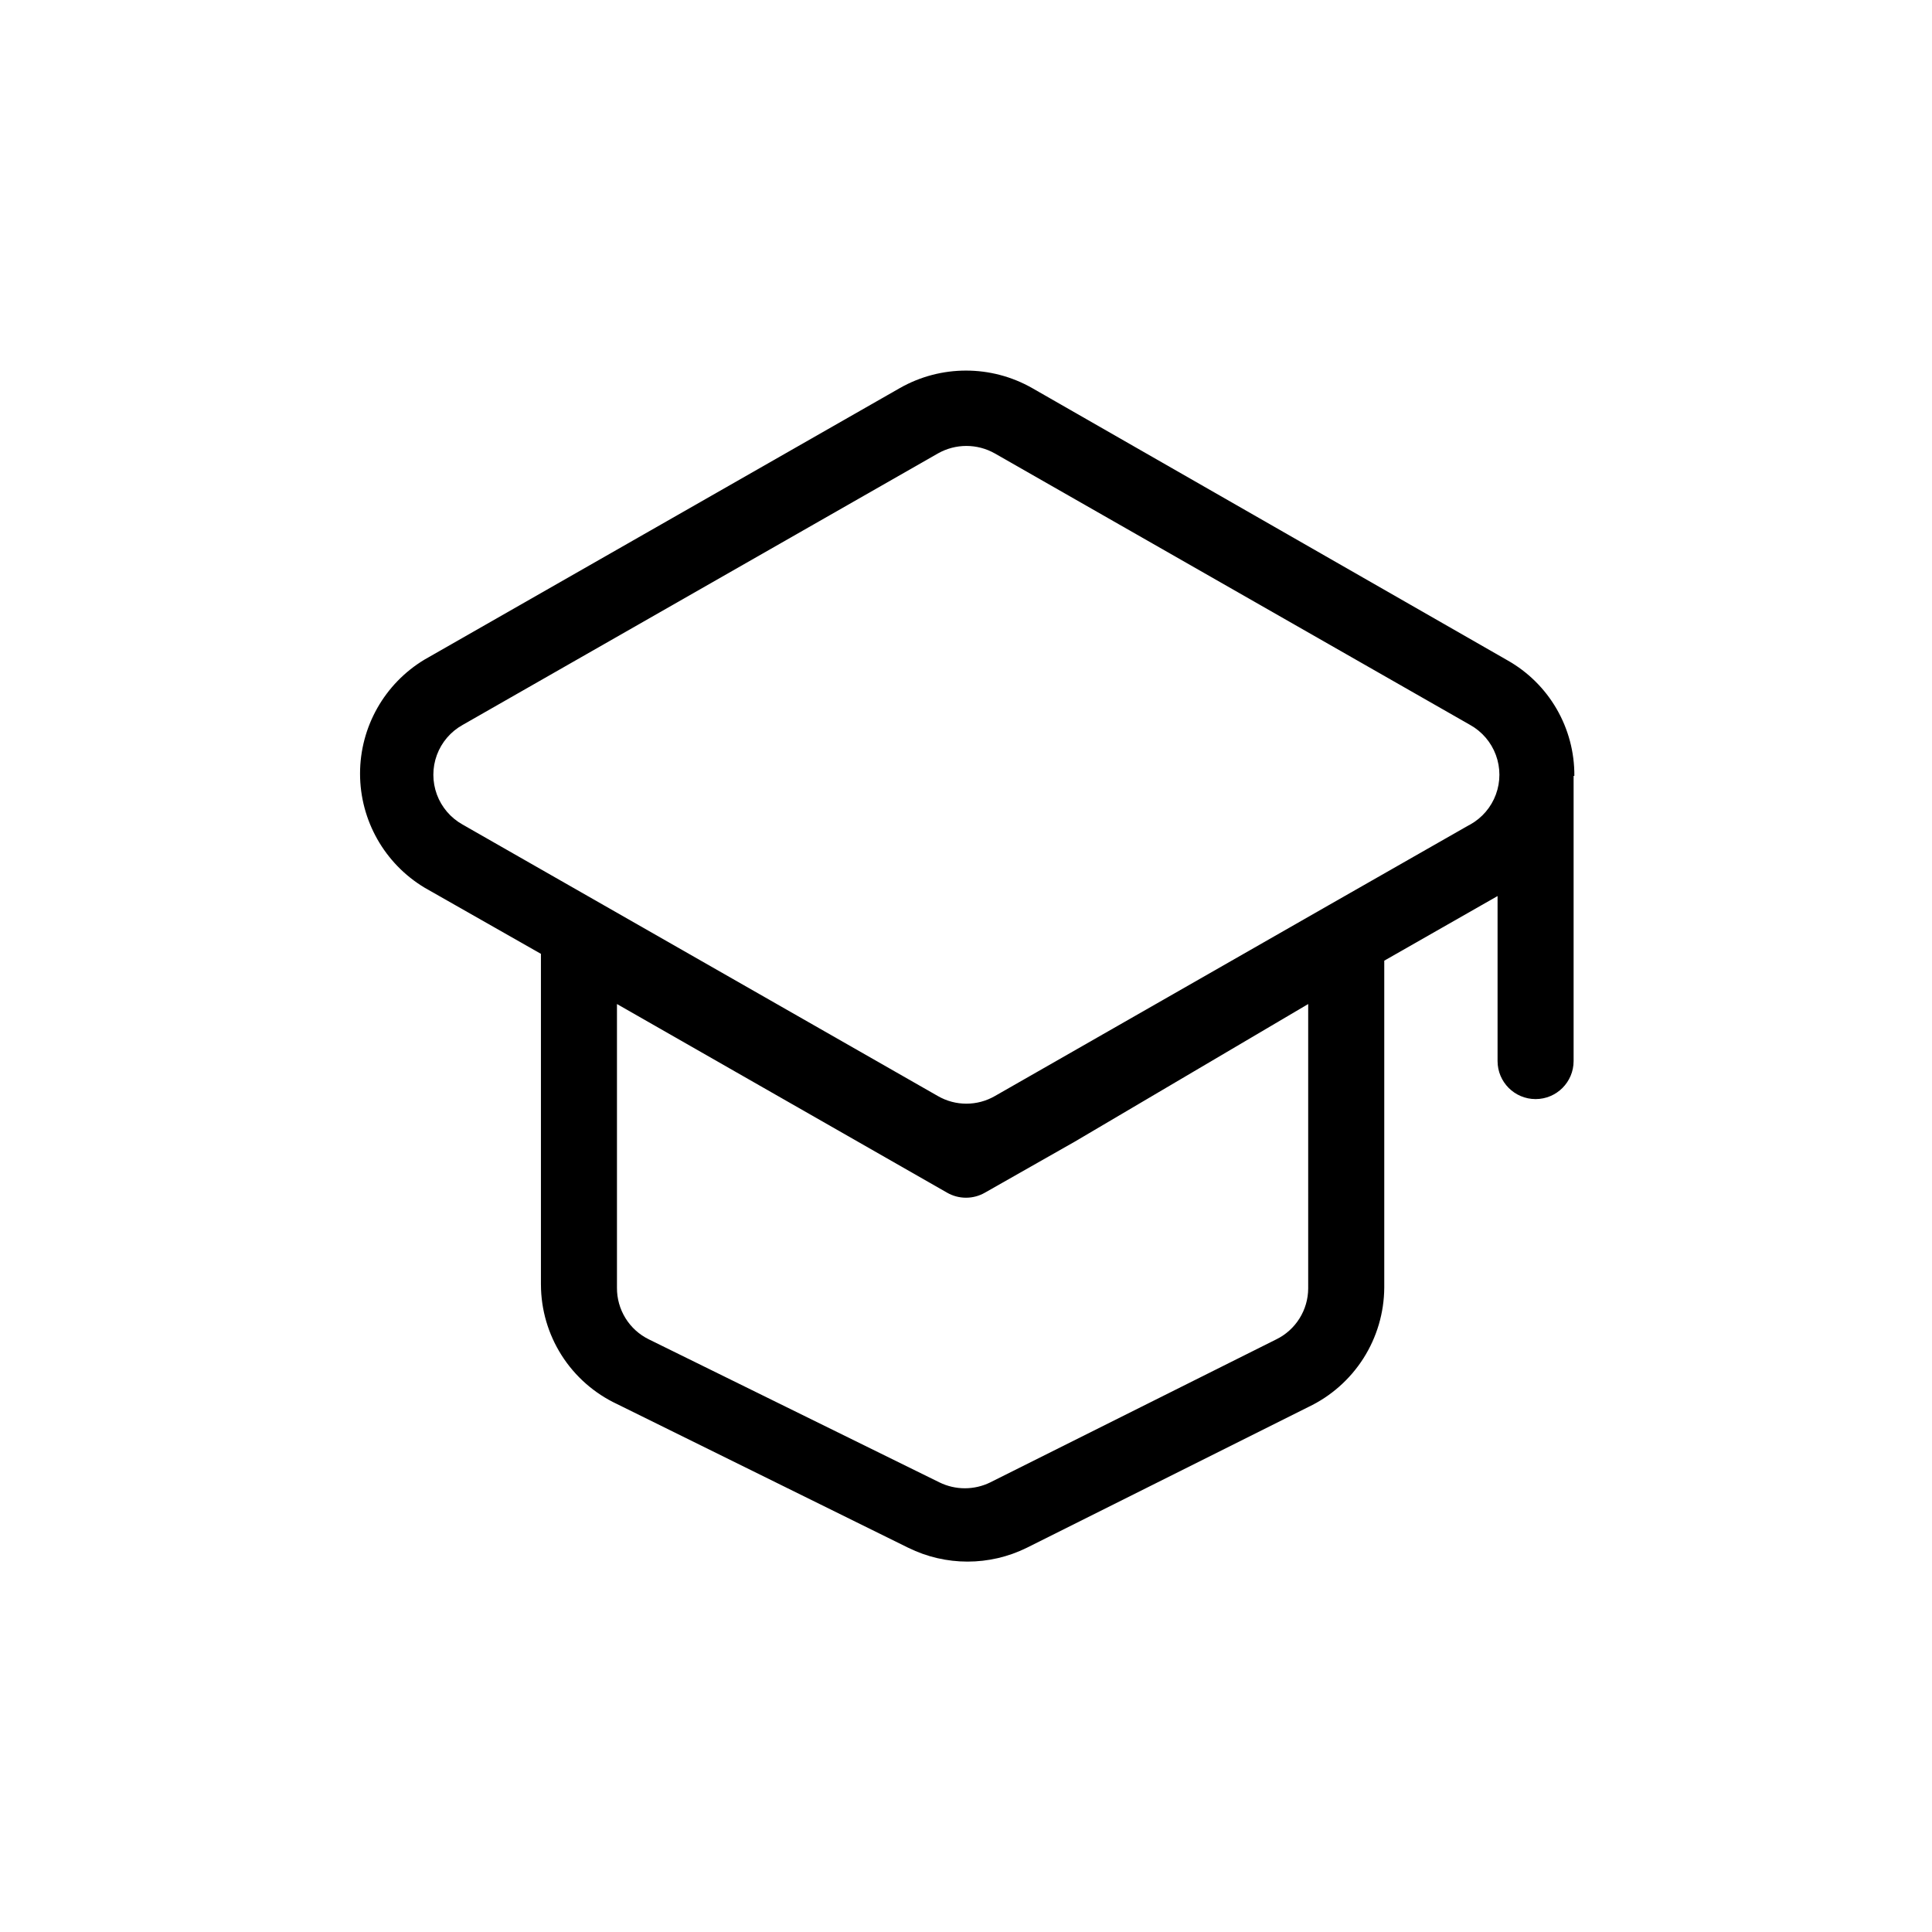
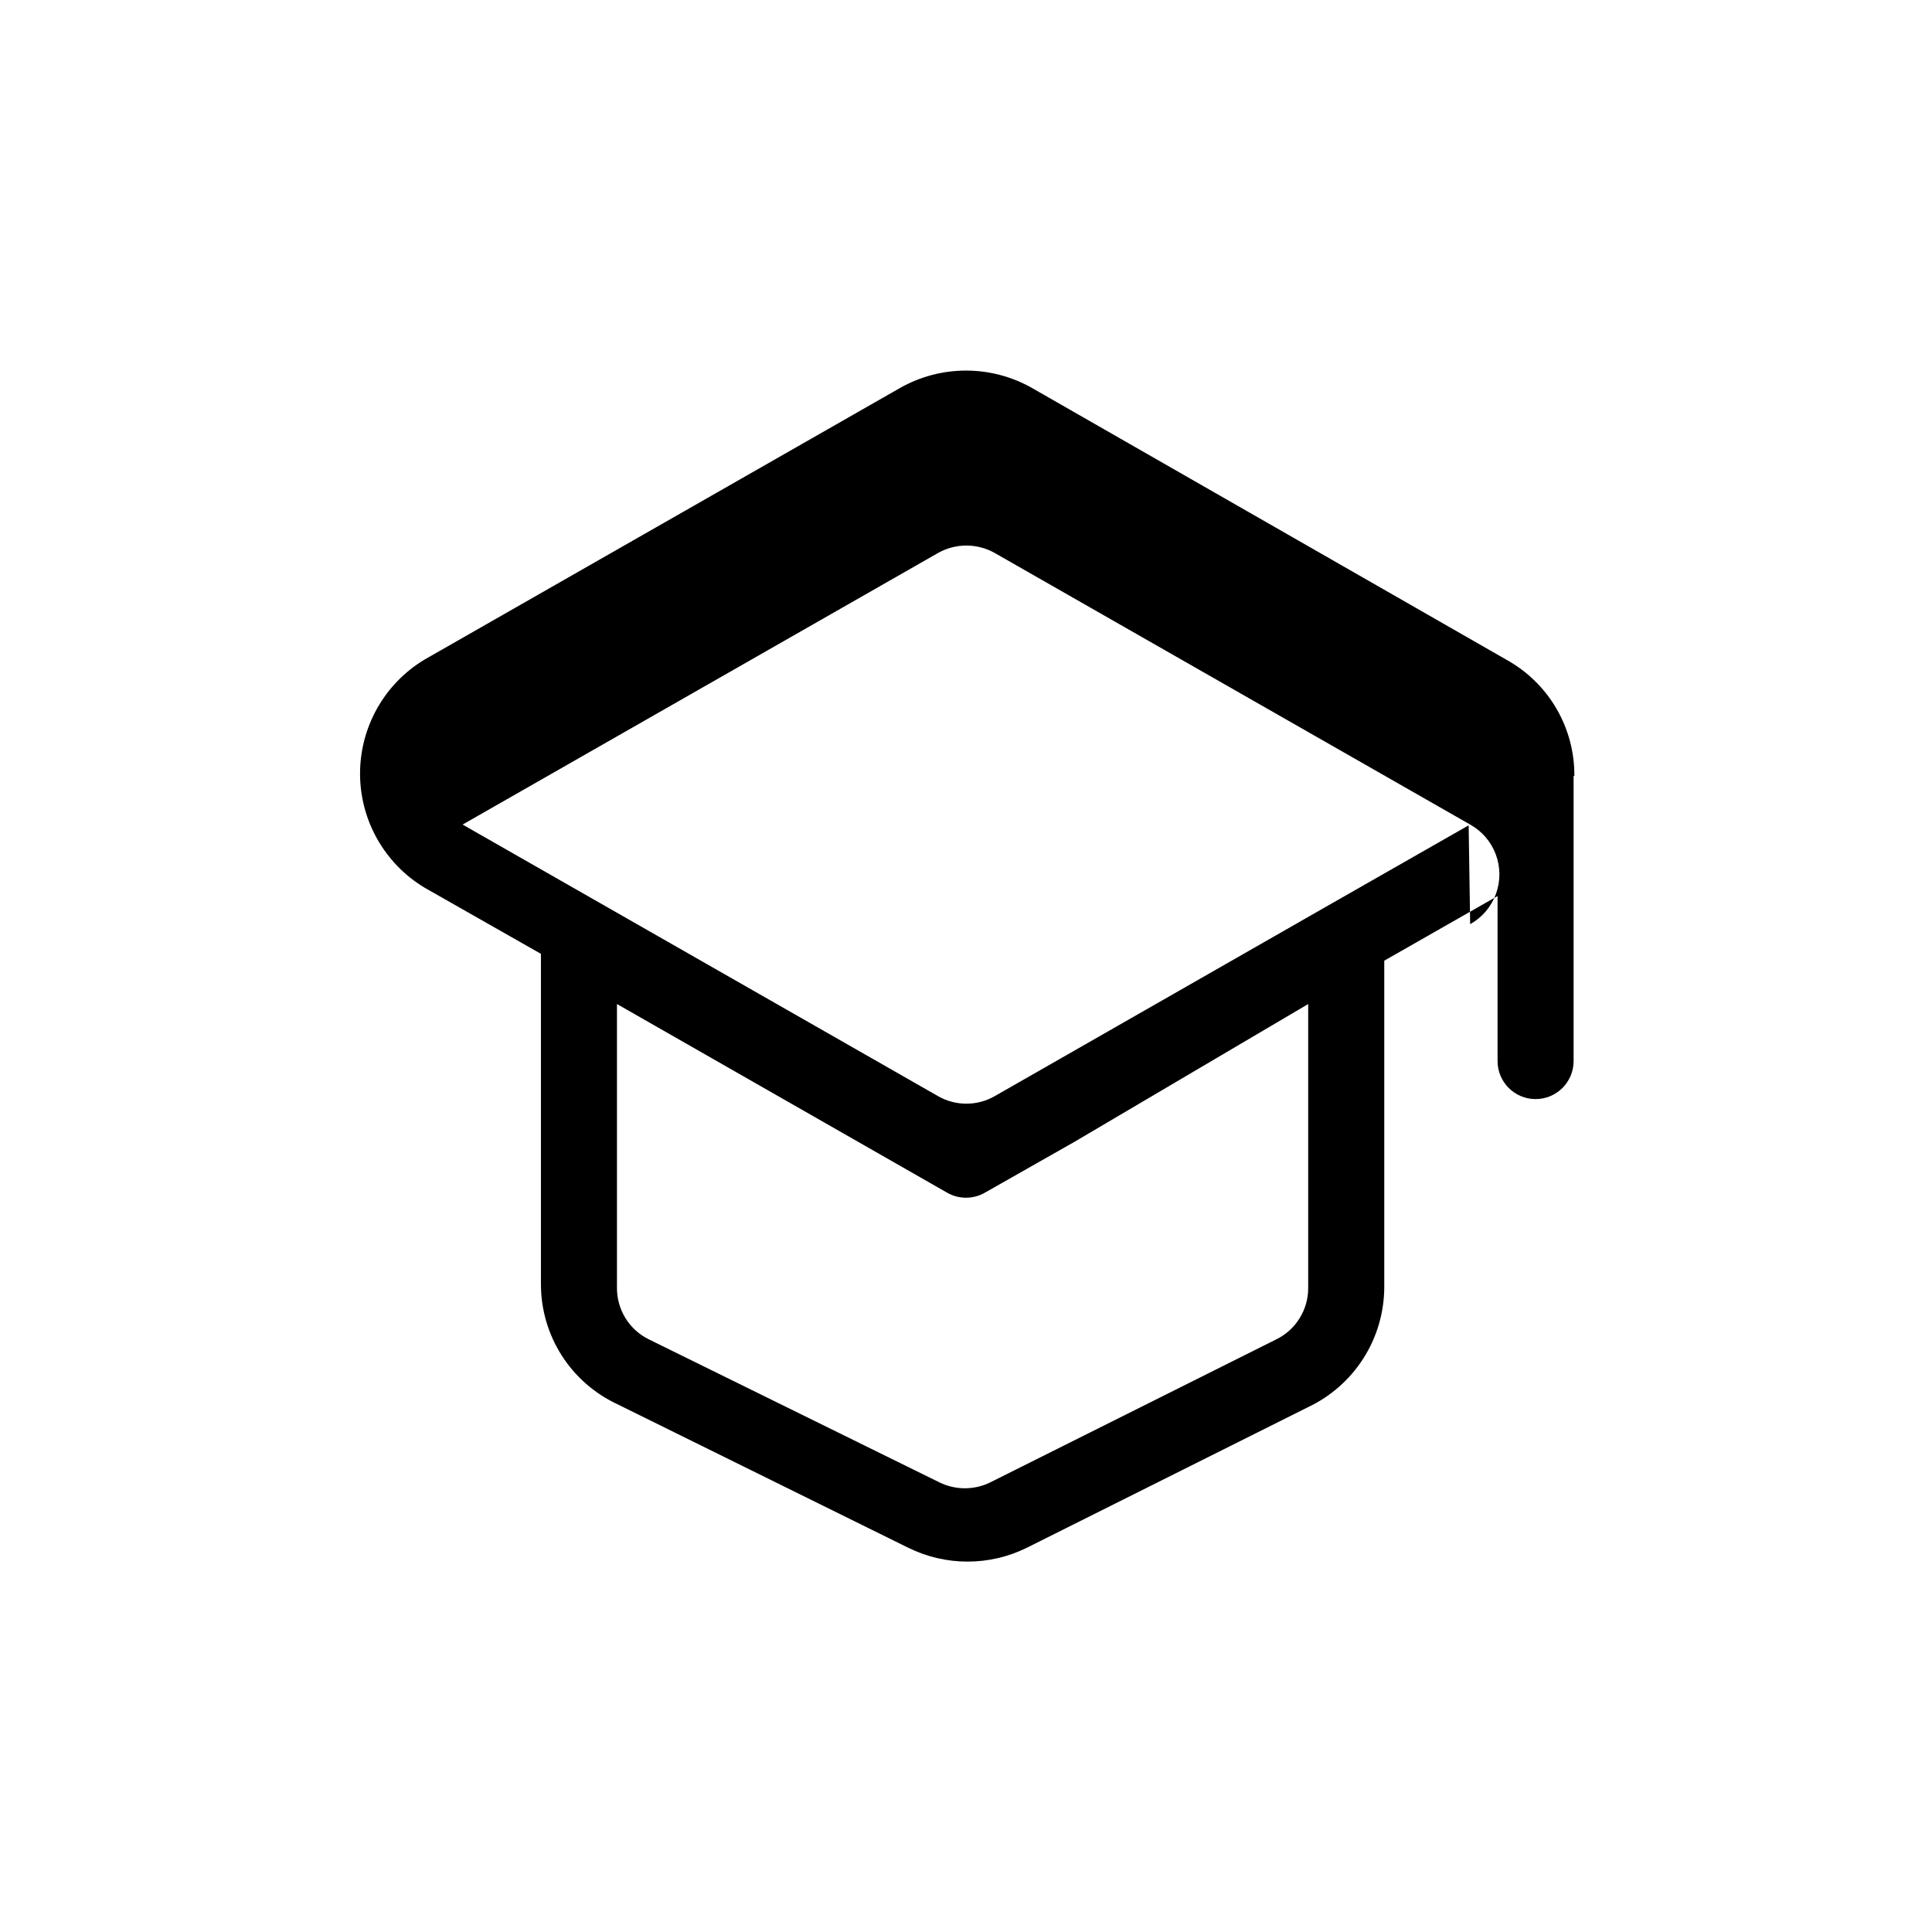
<svg xmlns="http://www.w3.org/2000/svg" fill="#000000" width="800px" height="800px" version="1.1" viewBox="144 144 512 512">
-   <path d="m561.22 349.62c0.047-6.223-1.574-12.348-4.691-17.734-3.117-5.387-7.621-9.84-13.043-12.898l-125.95-72.145c-10.871-6.18-24.195-6.18-35.066 0l-125.95 71.945c-10.609 6.375-17.102 17.848-17.102 30.227 0 12.379 6.492 23.852 17.102 30.23l30.832 17.531v87.664h0.004c0.016 6.641 1.922 13.141 5.488 18.742 3.566 5.598 8.652 10.074 14.664 12.898l77.184 38.09v-0.004c9.906 4.898 21.531 4.898 31.438 0l74.562-37.281c5.996-2.844 11.066-7.32 14.633-12.918 3.562-5.598 5.477-12.086 5.519-18.723v-86.656l30.027-17.129v43.73c0 5.566 4.512 10.078 10.078 10.078 5.562 0 10.074-4.512 10.074-10.078v-75.57zm-70.535 135.83c-0.012 2.816-0.812 5.57-2.309 7.957-1.496 2.387-3.625 4.305-6.156 5.543l-75.773 37.887h0.004c-4.262 2.094-9.246 2.094-13.504 0l-76.98-37.887c-2.562-1.254-4.715-3.203-6.211-5.629-1.496-2.426-2.281-5.223-2.254-8.074v-75.168l87.461 49.977c3.117 1.801 6.957 1.801 10.074 0l23.781-13.504 61.867-36.473zm42.523-122.73-37.082 21.16-77.184 44.133-11.285 6.449c-4.676 2.699-10.438 2.699-15.113 0l-125.95-71.945c-3.148-1.758-5.566-4.578-6.816-7.961-1.246-3.383-1.246-7.098 0-10.48 1.25-3.379 3.668-6.203 6.816-7.957l125.95-71.945c4.688-2.66 10.426-2.66 15.113 0l125.95 71.945c3.148 1.754 5.562 4.578 6.812 7.957 1.25 3.383 1.25 7.098 0 10.48-1.25 3.383-3.664 6.203-6.812 7.961z" />
+   <path d="m561.22 349.62c0.047-6.223-1.574-12.348-4.691-17.734-3.117-5.387-7.621-9.84-13.043-12.898l-125.95-72.145c-10.871-6.18-24.195-6.18-35.066 0l-125.95 71.945c-10.609 6.375-17.102 17.848-17.102 30.227 0 12.379 6.492 23.852 17.102 30.23l30.832 17.531v87.664h0.004c0.016 6.641 1.922 13.141 5.488 18.742 3.566 5.598 8.652 10.074 14.664 12.898l77.184 38.09v-0.004c9.906 4.898 21.531 4.898 31.438 0l74.562-37.281c5.996-2.844 11.066-7.32 14.633-12.918 3.562-5.598 5.477-12.086 5.519-18.723v-86.656l30.027-17.129v43.73c0 5.566 4.512 10.078 10.078 10.078 5.562 0 10.074-4.512 10.074-10.078v-75.57zm-70.535 135.83c-0.012 2.816-0.812 5.57-2.309 7.957-1.496 2.387-3.625 4.305-6.156 5.543l-75.773 37.887h0.004c-4.262 2.094-9.246 2.094-13.504 0l-76.98-37.887c-2.562-1.254-4.715-3.203-6.211-5.629-1.496-2.426-2.281-5.223-2.254-8.074v-75.168l87.461 49.977c3.117 1.801 6.957 1.801 10.074 0l23.781-13.504 61.867-36.473zm42.523-122.73-37.082 21.16-77.184 44.133-11.285 6.449c-4.676 2.699-10.438 2.699-15.113 0l-125.95-71.945l125.95-71.945c4.688-2.66 10.426-2.66 15.113 0l125.95 71.945c3.148 1.754 5.562 4.578 6.812 7.957 1.25 3.383 1.25 7.098 0 10.48-1.25 3.383-3.664 6.203-6.812 7.961z" />
</svg>